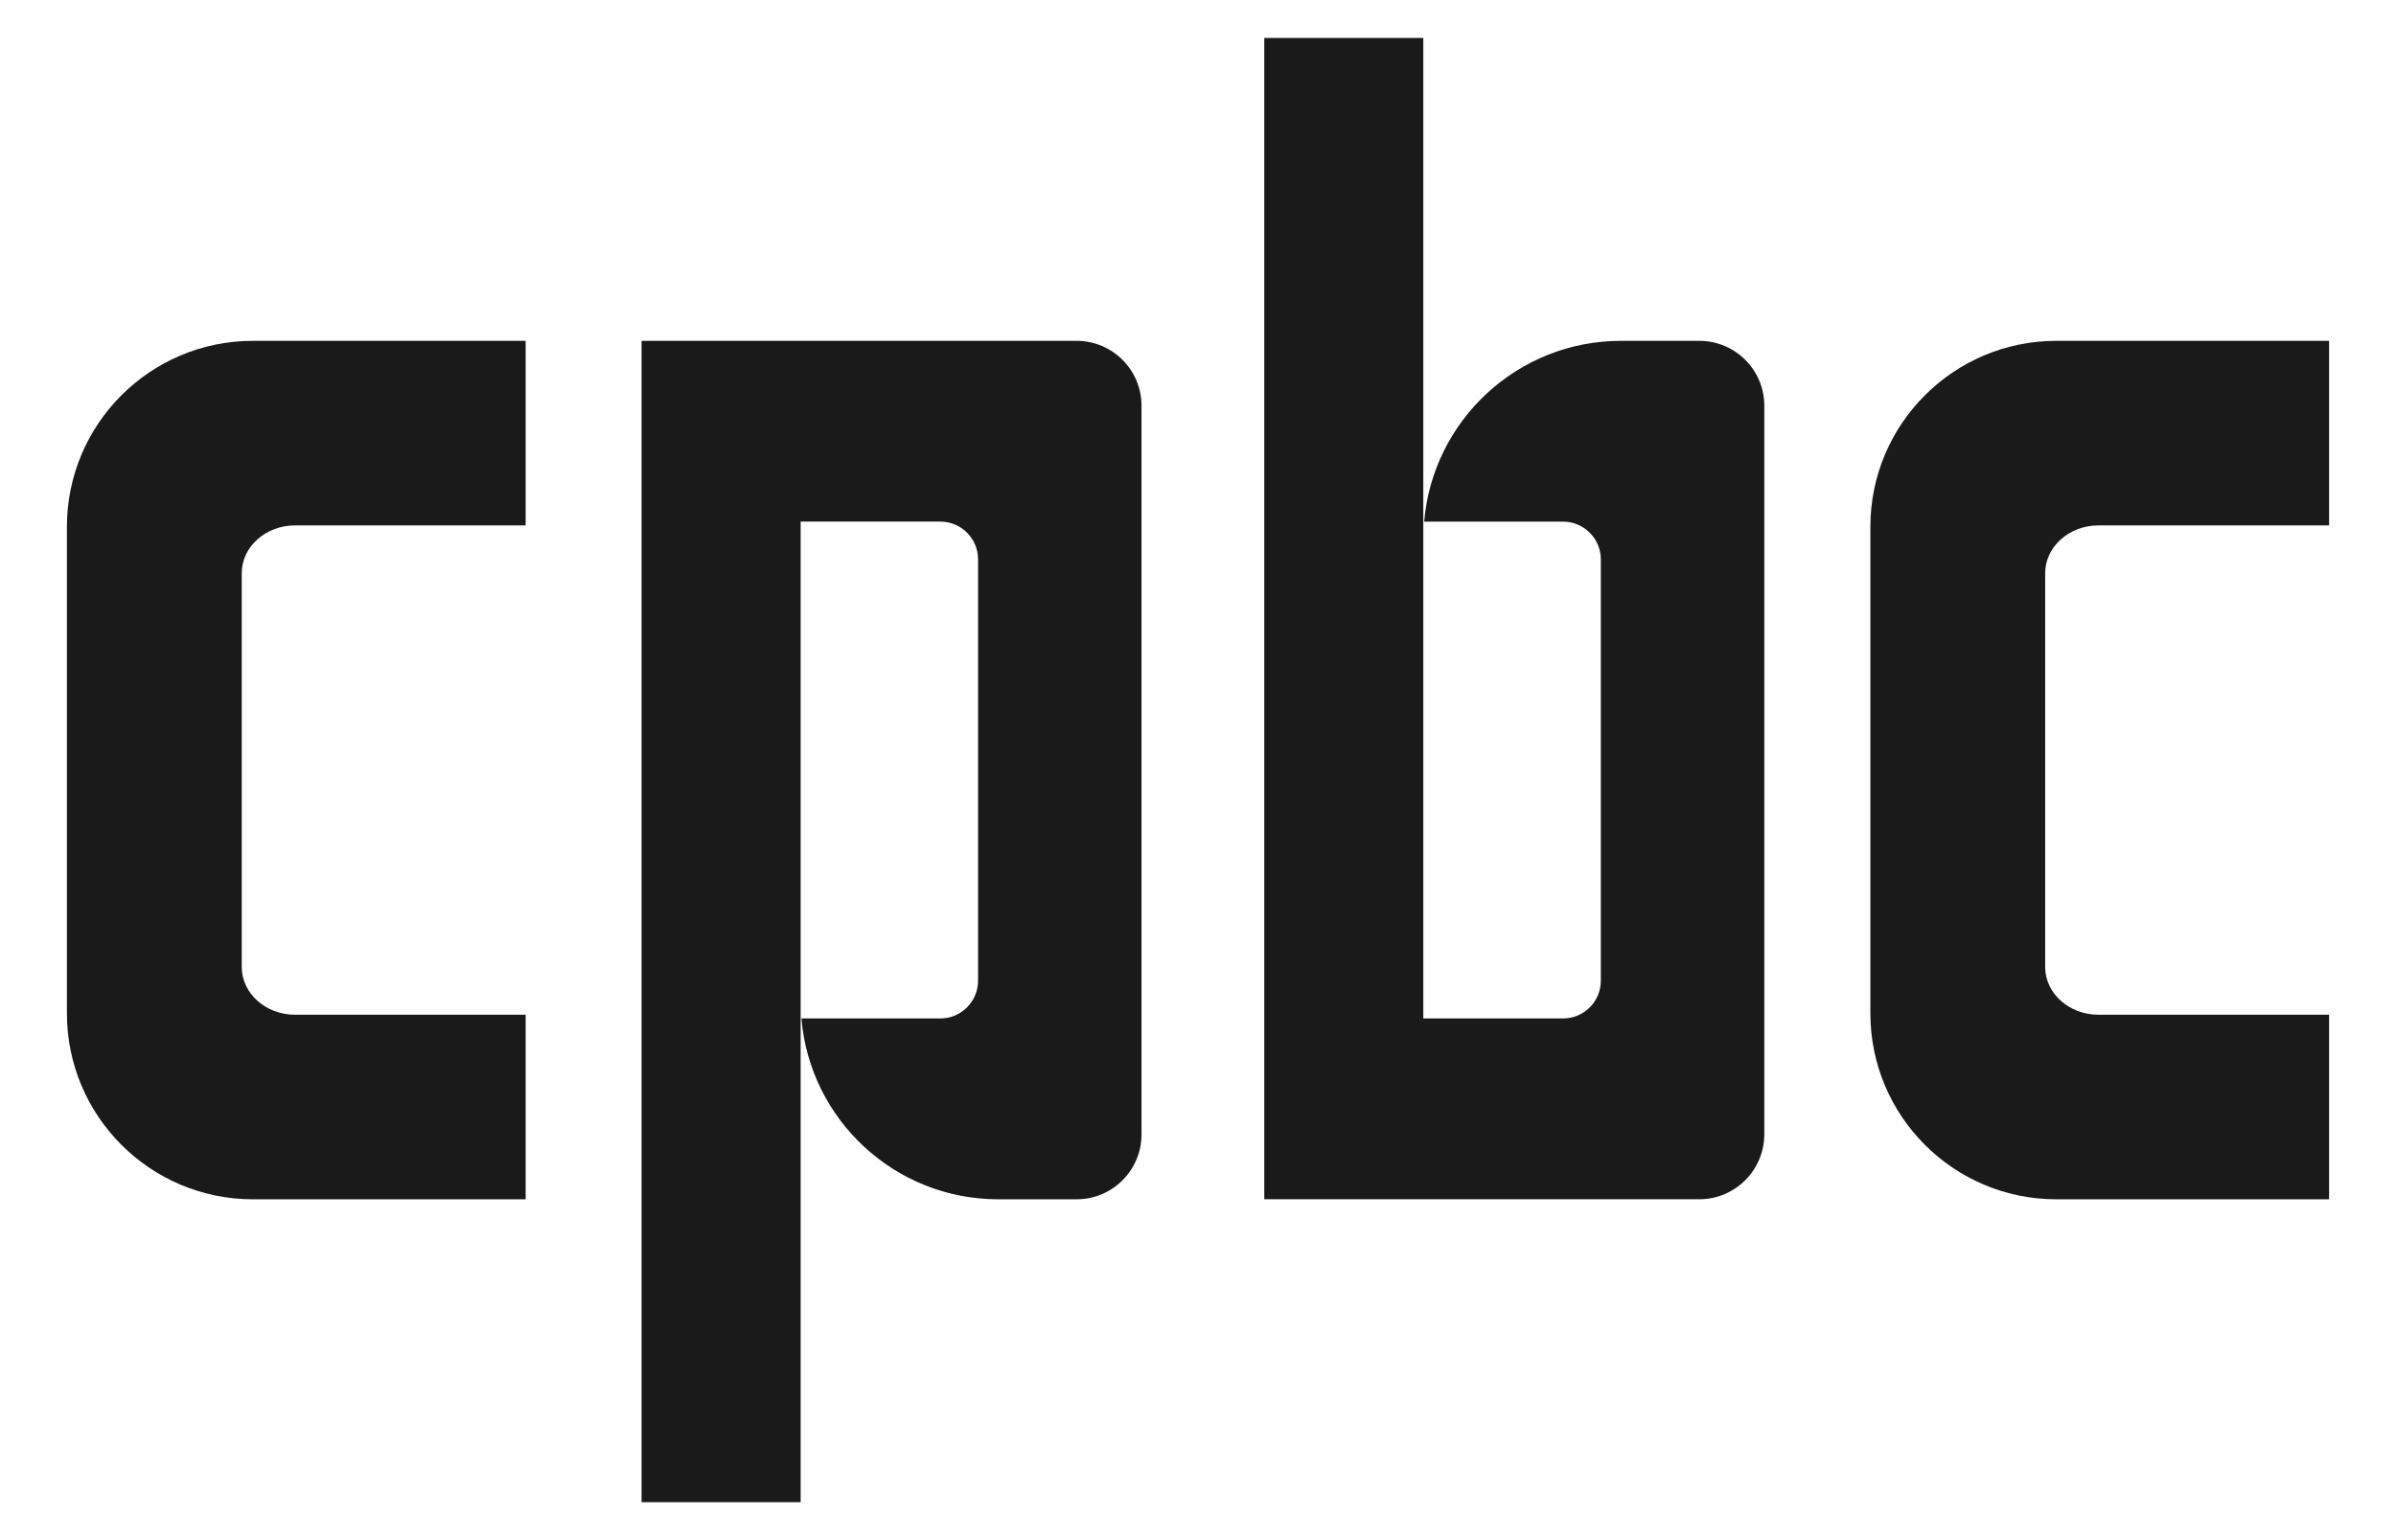
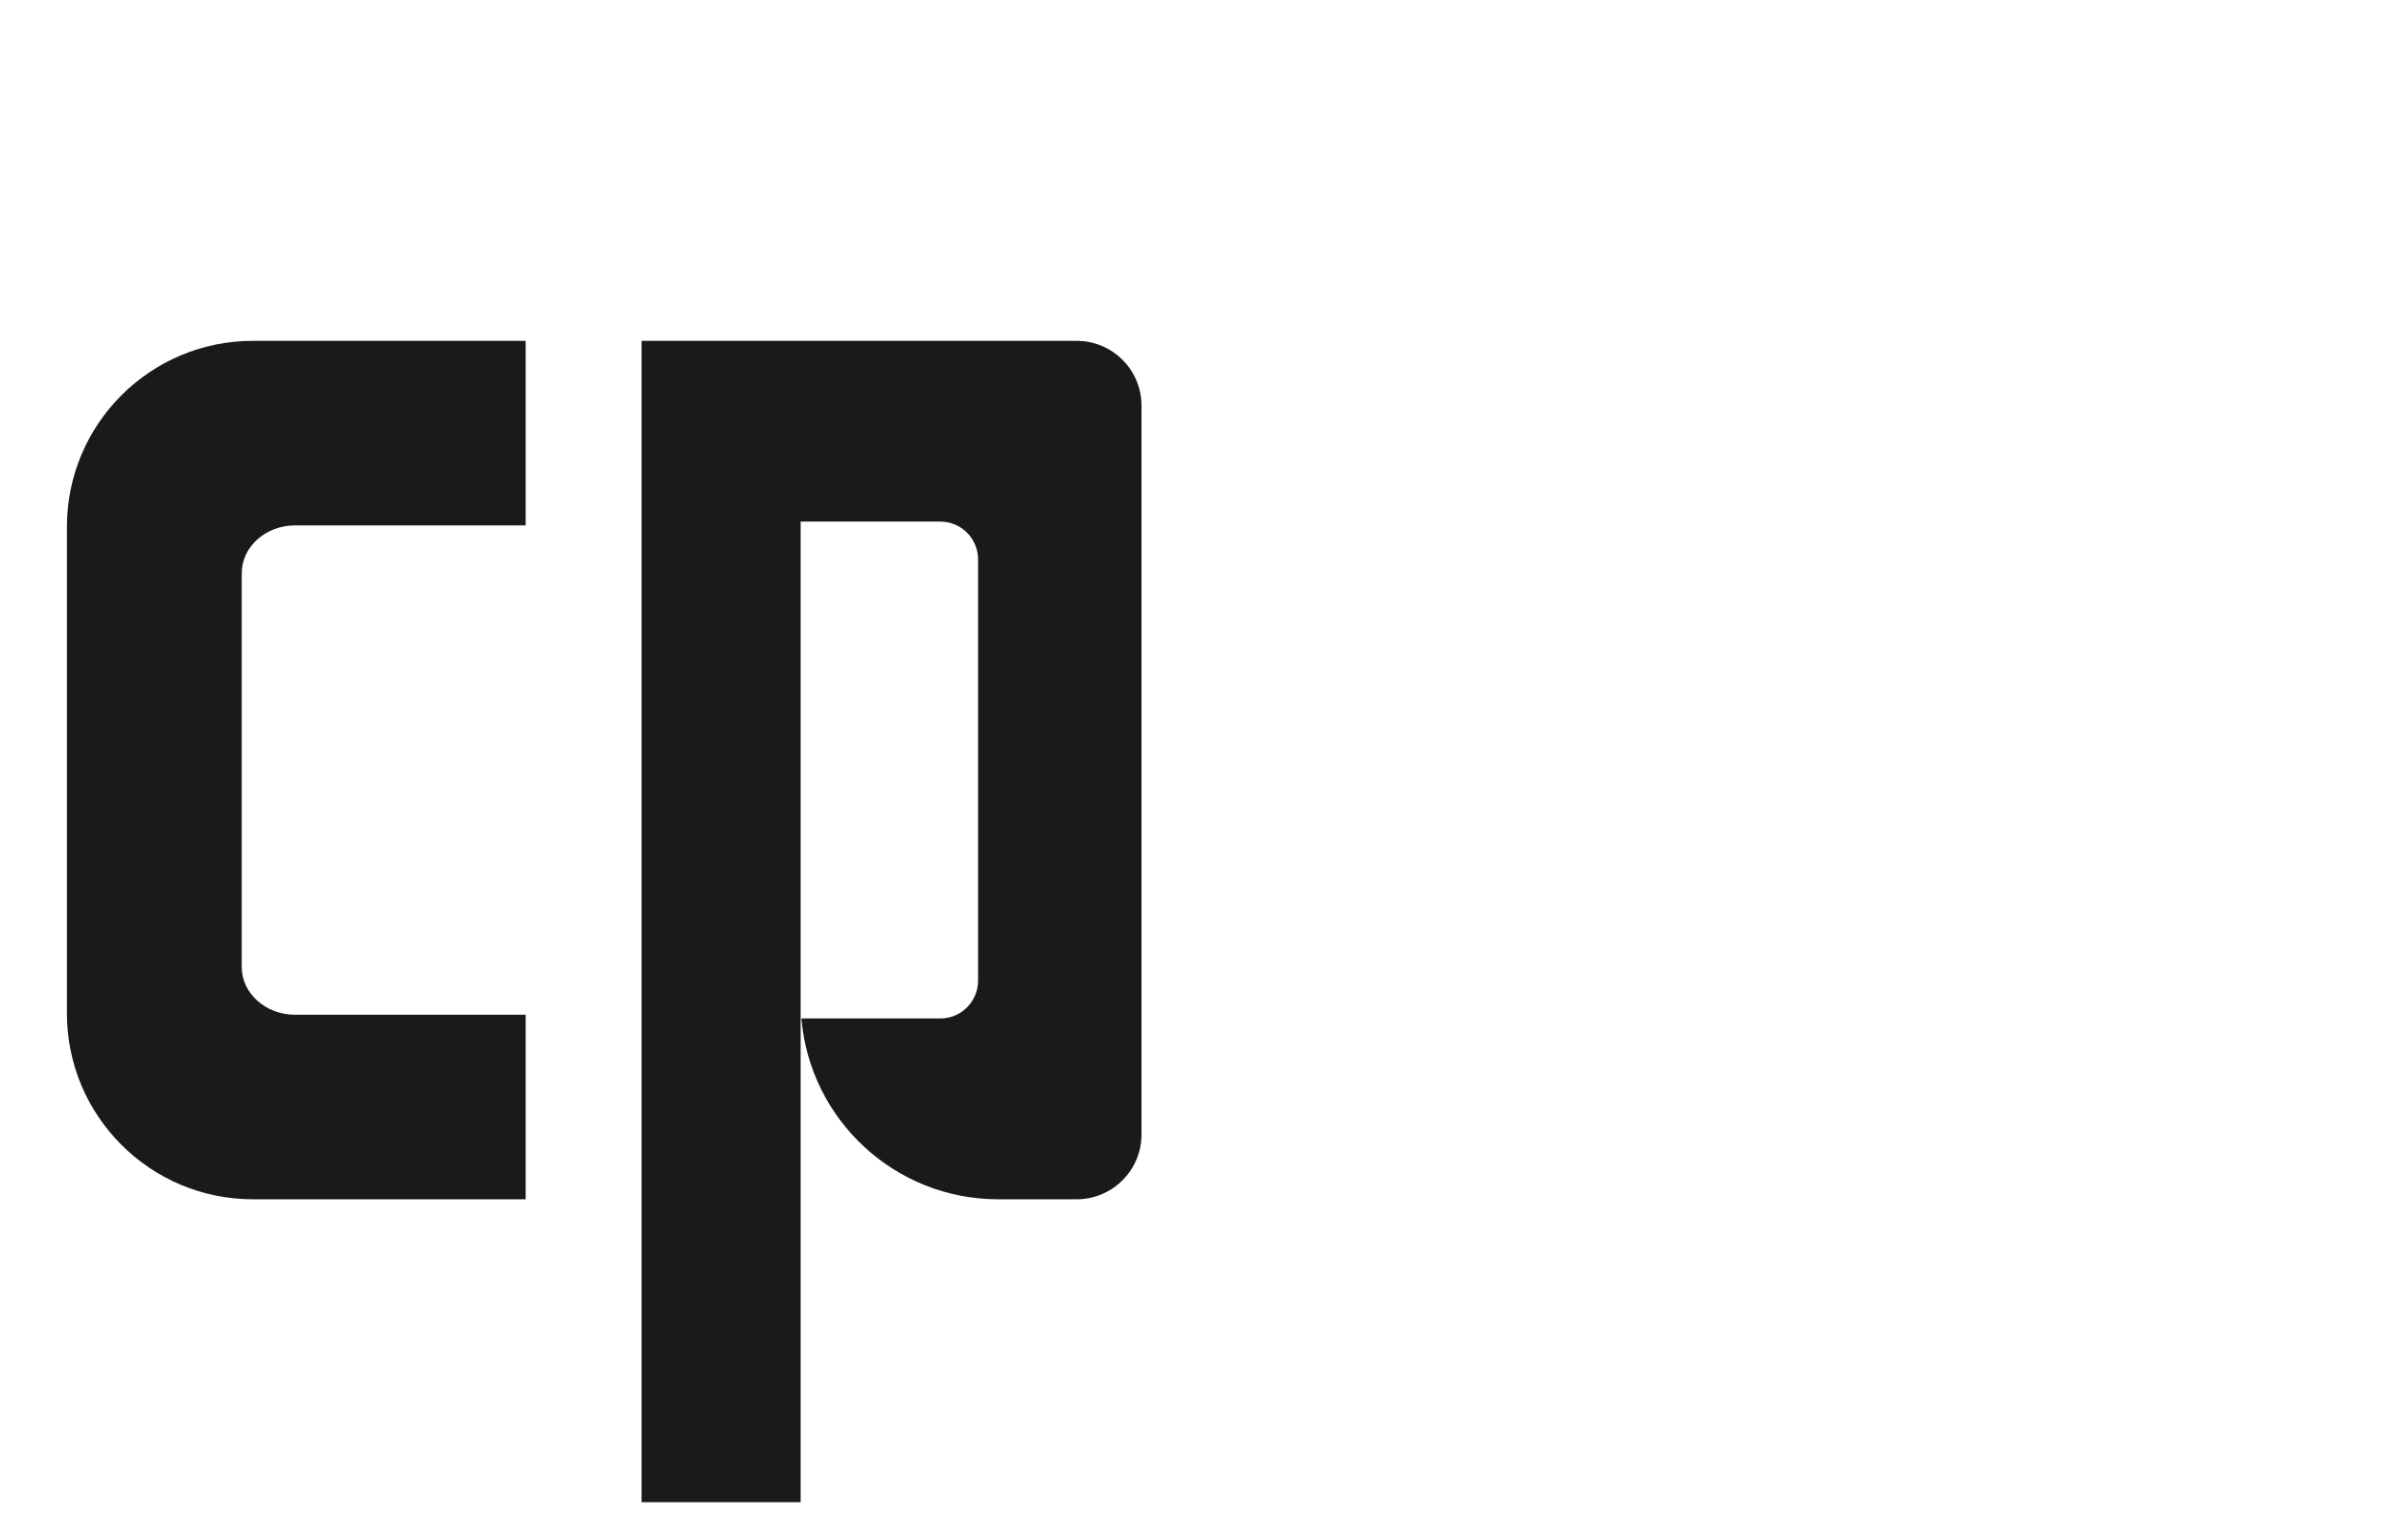
<svg xmlns="http://www.w3.org/2000/svg" version="1.1" id="레이어_1" x="0px" y="0px" width="56px" height="36px" viewBox="0 0 56 36" style="enable-background:new 0 0 56 36;" xml:space="preserve">
  <style type="text/css">

	.st0{fill:#1A1A1A;}

</style>
  <g>
    <path class="st0" d="M25.163,7.967h-10.168v27.146h3.718V12.192h3.264c0.488,0,0.883,0.396,0.883,0.884v9.847   c0,0.488-0.396,0.883-0.883,0.883h-3.246c0.199,2.367,2.183,4.227,4.602,4.227h1.83   c0.838,0,1.517-0.68,1.517-1.517V9.484C26.68,8.646,26.001,7.967,25.163,7.967" />
-     <path class="st0" d="M39.717,28.032h-10.168V0.887h3.717v22.919h3.265c0.488,0,0.884-0.395,0.884-0.883v-9.847   c0-0.488-0.396-0.883-0.884-0.883h-3.245c0.199-2.366,2.184-4.226,4.601-4.226h1.831   c0.837,0,1.518,0.679,1.518,1.517v17.031C41.234,27.352,40.554,28.032,39.717,28.032" />
-     <path class="st0" d="M49.047,23.719c-0.689,0-1.247-0.501-1.247-1.117v-9.203c0-0.617,0.559-1.118,1.247-1.118h5.389   v-4.314h-6.375c-2.398,0-4.346,1.946-4.346,4.347v11.372c0,2.4,1.947,4.347,4.346,4.347h6.375v-4.314H49.047z" />
    <path class="st0" d="M6.896,23.719c-0.688,0-1.246-0.501-1.246-1.117v-9.203c0-0.617,0.558-1.118,1.246-1.118h5.39   v-4.314H5.911c-2.4,0-4.347,1.946-4.347,4.347v11.372c0,2.4,1.947,4.347,4.347,4.347h6.375v-4.314H6.896z" />
  </g>
  <g>
</g>
  <g>
</g>
  <g>
</g>
  <g>
</g>
  <g>
</g>
  <g>
</g>
  <g>
</g>
  <g>
</g>
  <g>
</g>
  <g>
</g>
  <g>
</g>
  <g>
</g>
  <g>
</g>
  <g>
</g>
  <g>
</g>
</svg>